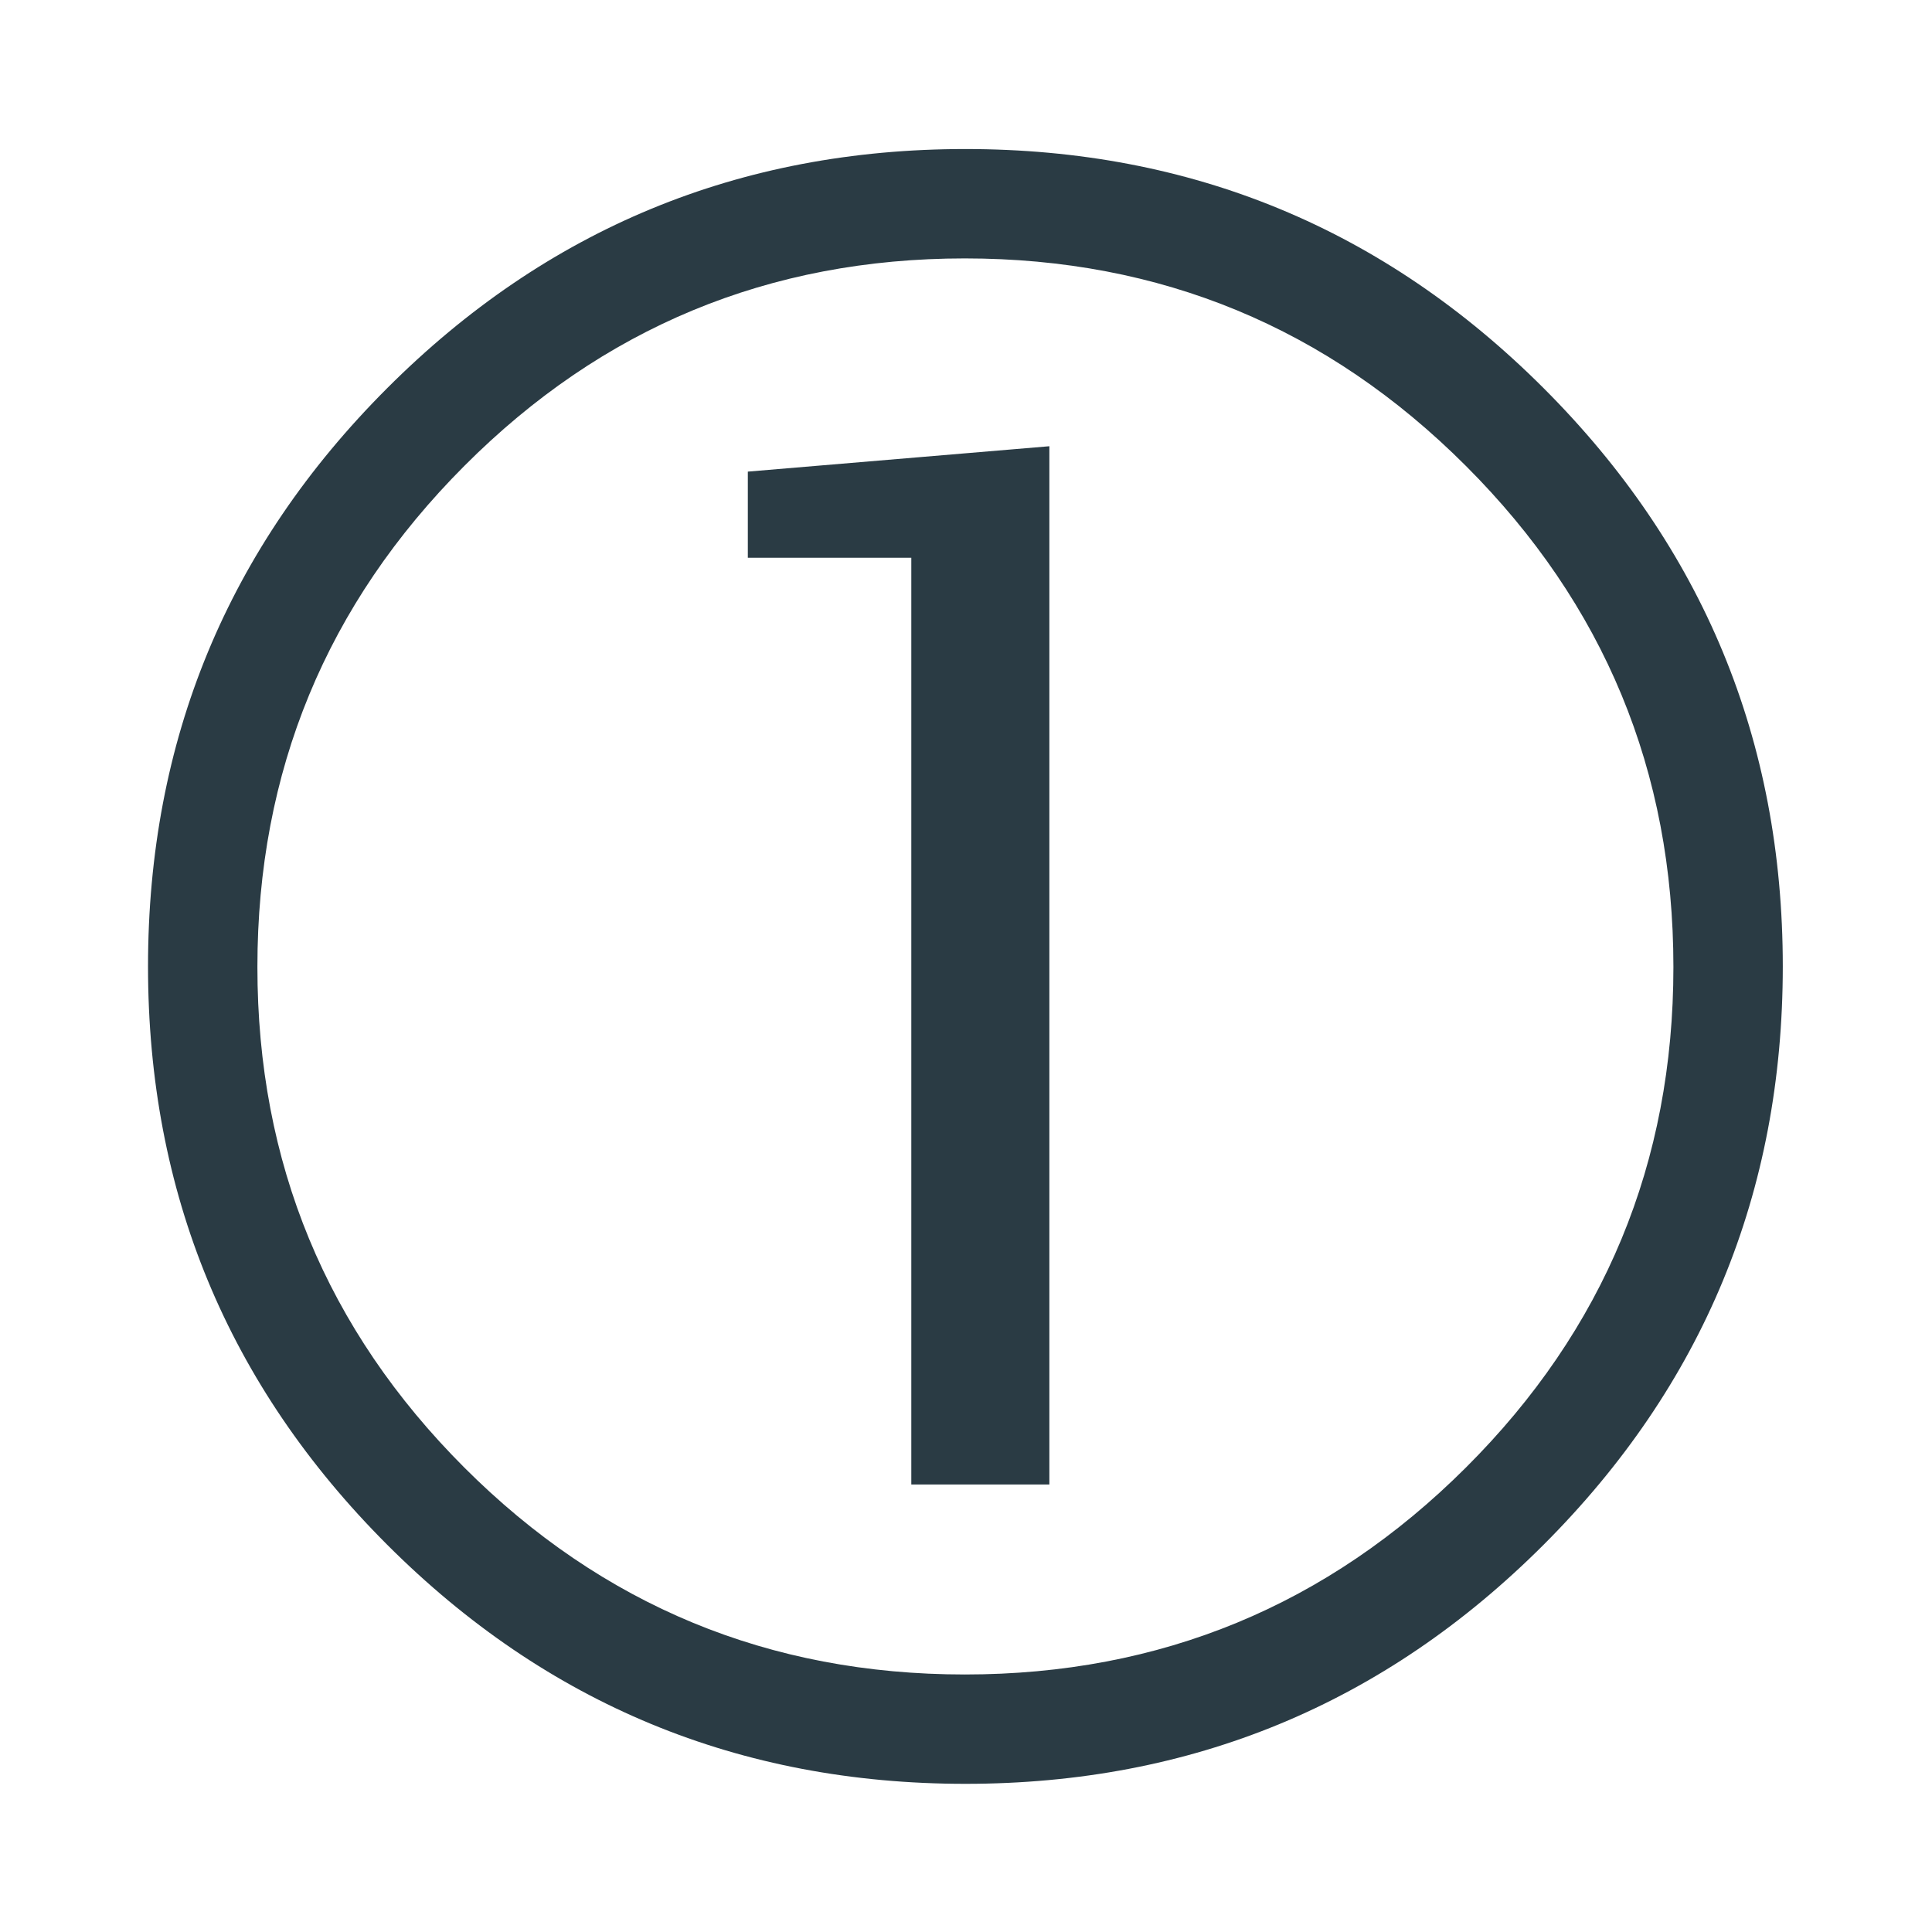
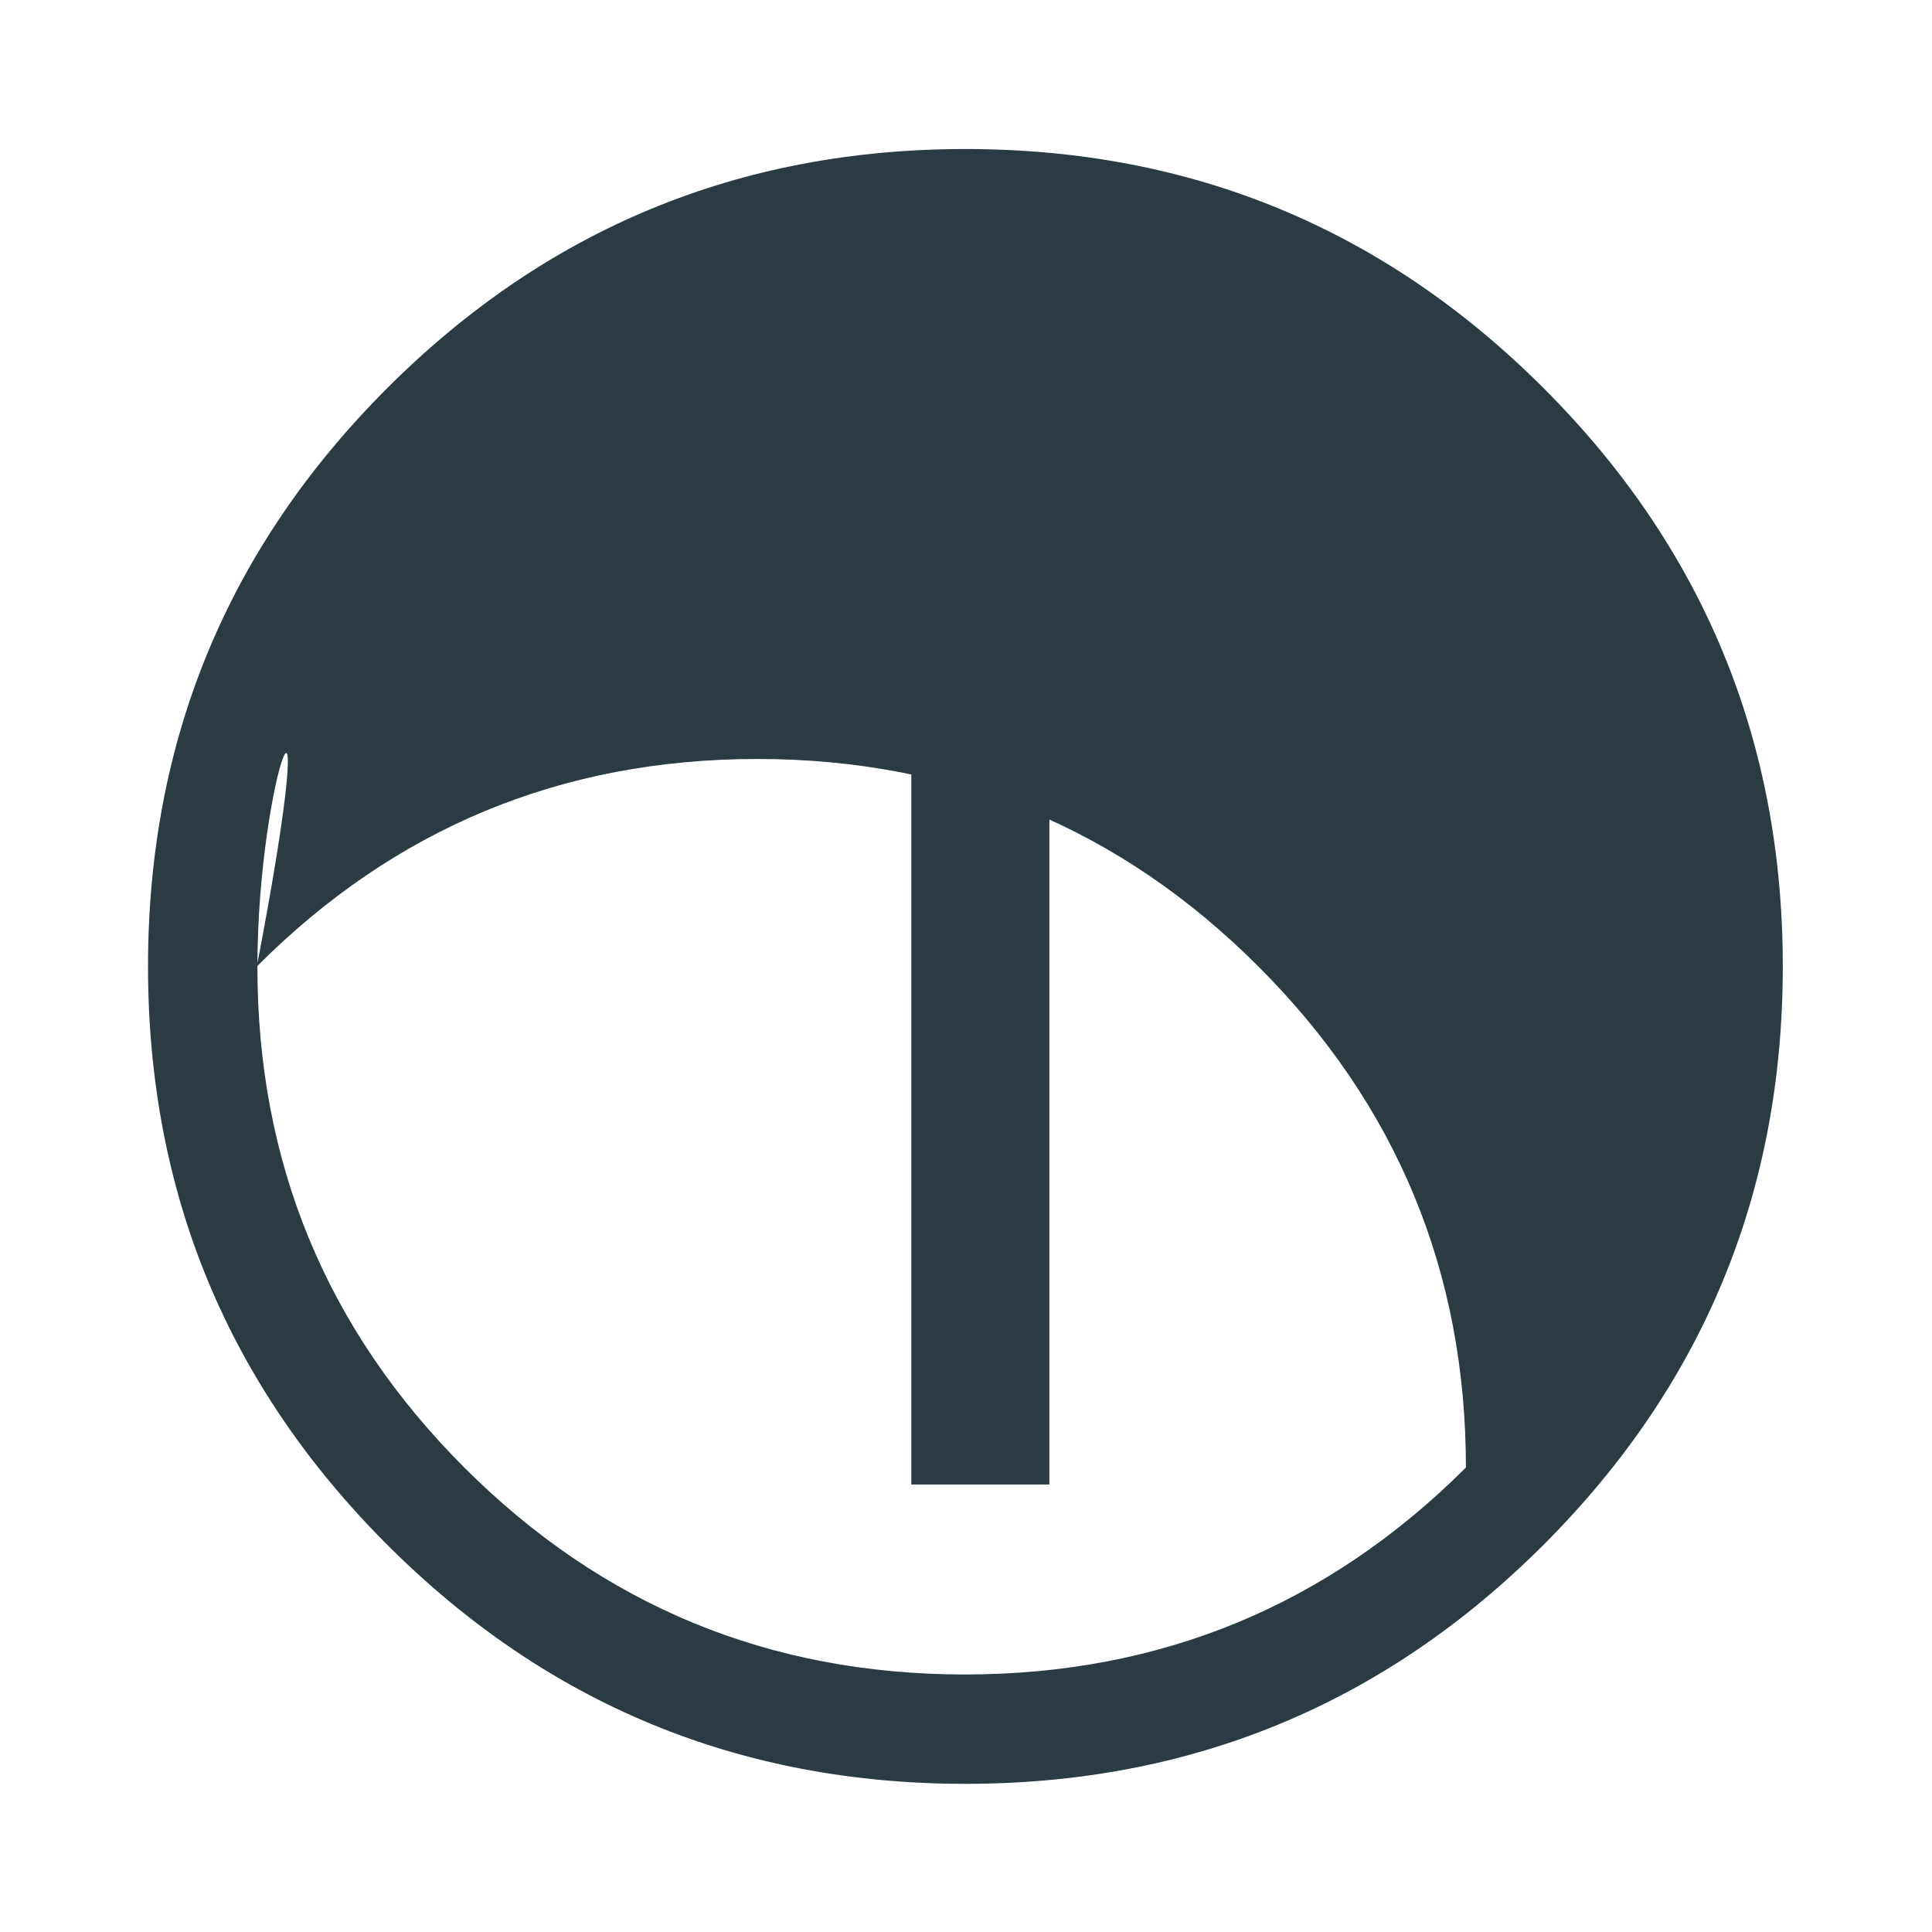
<svg xmlns="http://www.w3.org/2000/svg" version="1.1" x="0px" y="0px" width="65px" height="65px" viewBox="0 0 65 65" enable-background="new 0 0 65 65" xml:space="preserve">
  <g id="Calque_3" display="none">
</g>
  <g id="Calque_1">
    <g id="New_Symbol_28">
	</g>
    <g>
      <g>
-         <path fill="#2A3B44" d="M4.98,32.515c0-7.606,2.682-14.091,8.046-19.455c5.363-5.363,11.848-8.046,19.454-8.046     c7.605,0,14.09,2.683,19.454,8.046c5.364,5.364,8.046,11.849,8.046,19.455c0,7.605-2.682,14.091-8.046,19.455     c-5.364,5.363-11.849,8.045-19.454,8.045c-7.606,0-14.091-2.682-19.454-8.045C7.662,46.605,4.98,40.12,4.98,32.515z M8.66,32.533     c0,6.586,2.32,12.199,6.961,16.841c4.642,4.641,10.255,6.962,16.84,6.962s12.205-2.321,16.858-6.962     c4.654-4.642,6.981-10.255,6.981-16.841c0-6.585-2.327-12.205-6.981-16.857c-4.653-4.655-10.273-6.982-16.858-6.982     s-12.198,2.327-16.84,6.982C10.98,20.328,8.66,25.948,8.66,32.533z M30.66,49.943V18.765h-5.5v-2.898l10.145-0.854v34.932H30.66z     " />
+         <path fill="#2A3B44" d="M4.98,32.515c0-7.606,2.682-14.091,8.046-19.455c5.363-5.363,11.848-8.046,19.454-8.046     c7.605,0,14.09,2.683,19.454,8.046c5.364,5.364,8.046,11.849,8.046,19.455c0,7.605-2.682,14.091-8.046,19.455     c-5.364,5.363-11.849,8.045-19.454,8.045c-7.606,0-14.091-2.682-19.454-8.045C7.662,46.605,4.98,40.12,4.98,32.515z M8.66,32.533     c0,6.586,2.32,12.199,6.961,16.841c4.642,4.641,10.255,6.962,16.84,6.962s12.205-2.321,16.858-6.962     c0-6.585-2.327-12.205-6.981-16.857c-4.653-4.655-10.273-6.982-16.858-6.982     s-12.198,2.327-16.84,6.982C10.98,20.328,8.66,25.948,8.66,32.533z M30.66,49.943V18.765h-5.5v-2.898l10.145-0.854v34.932H30.66z     " />
      </g>
    </g>
  </g>
</svg>